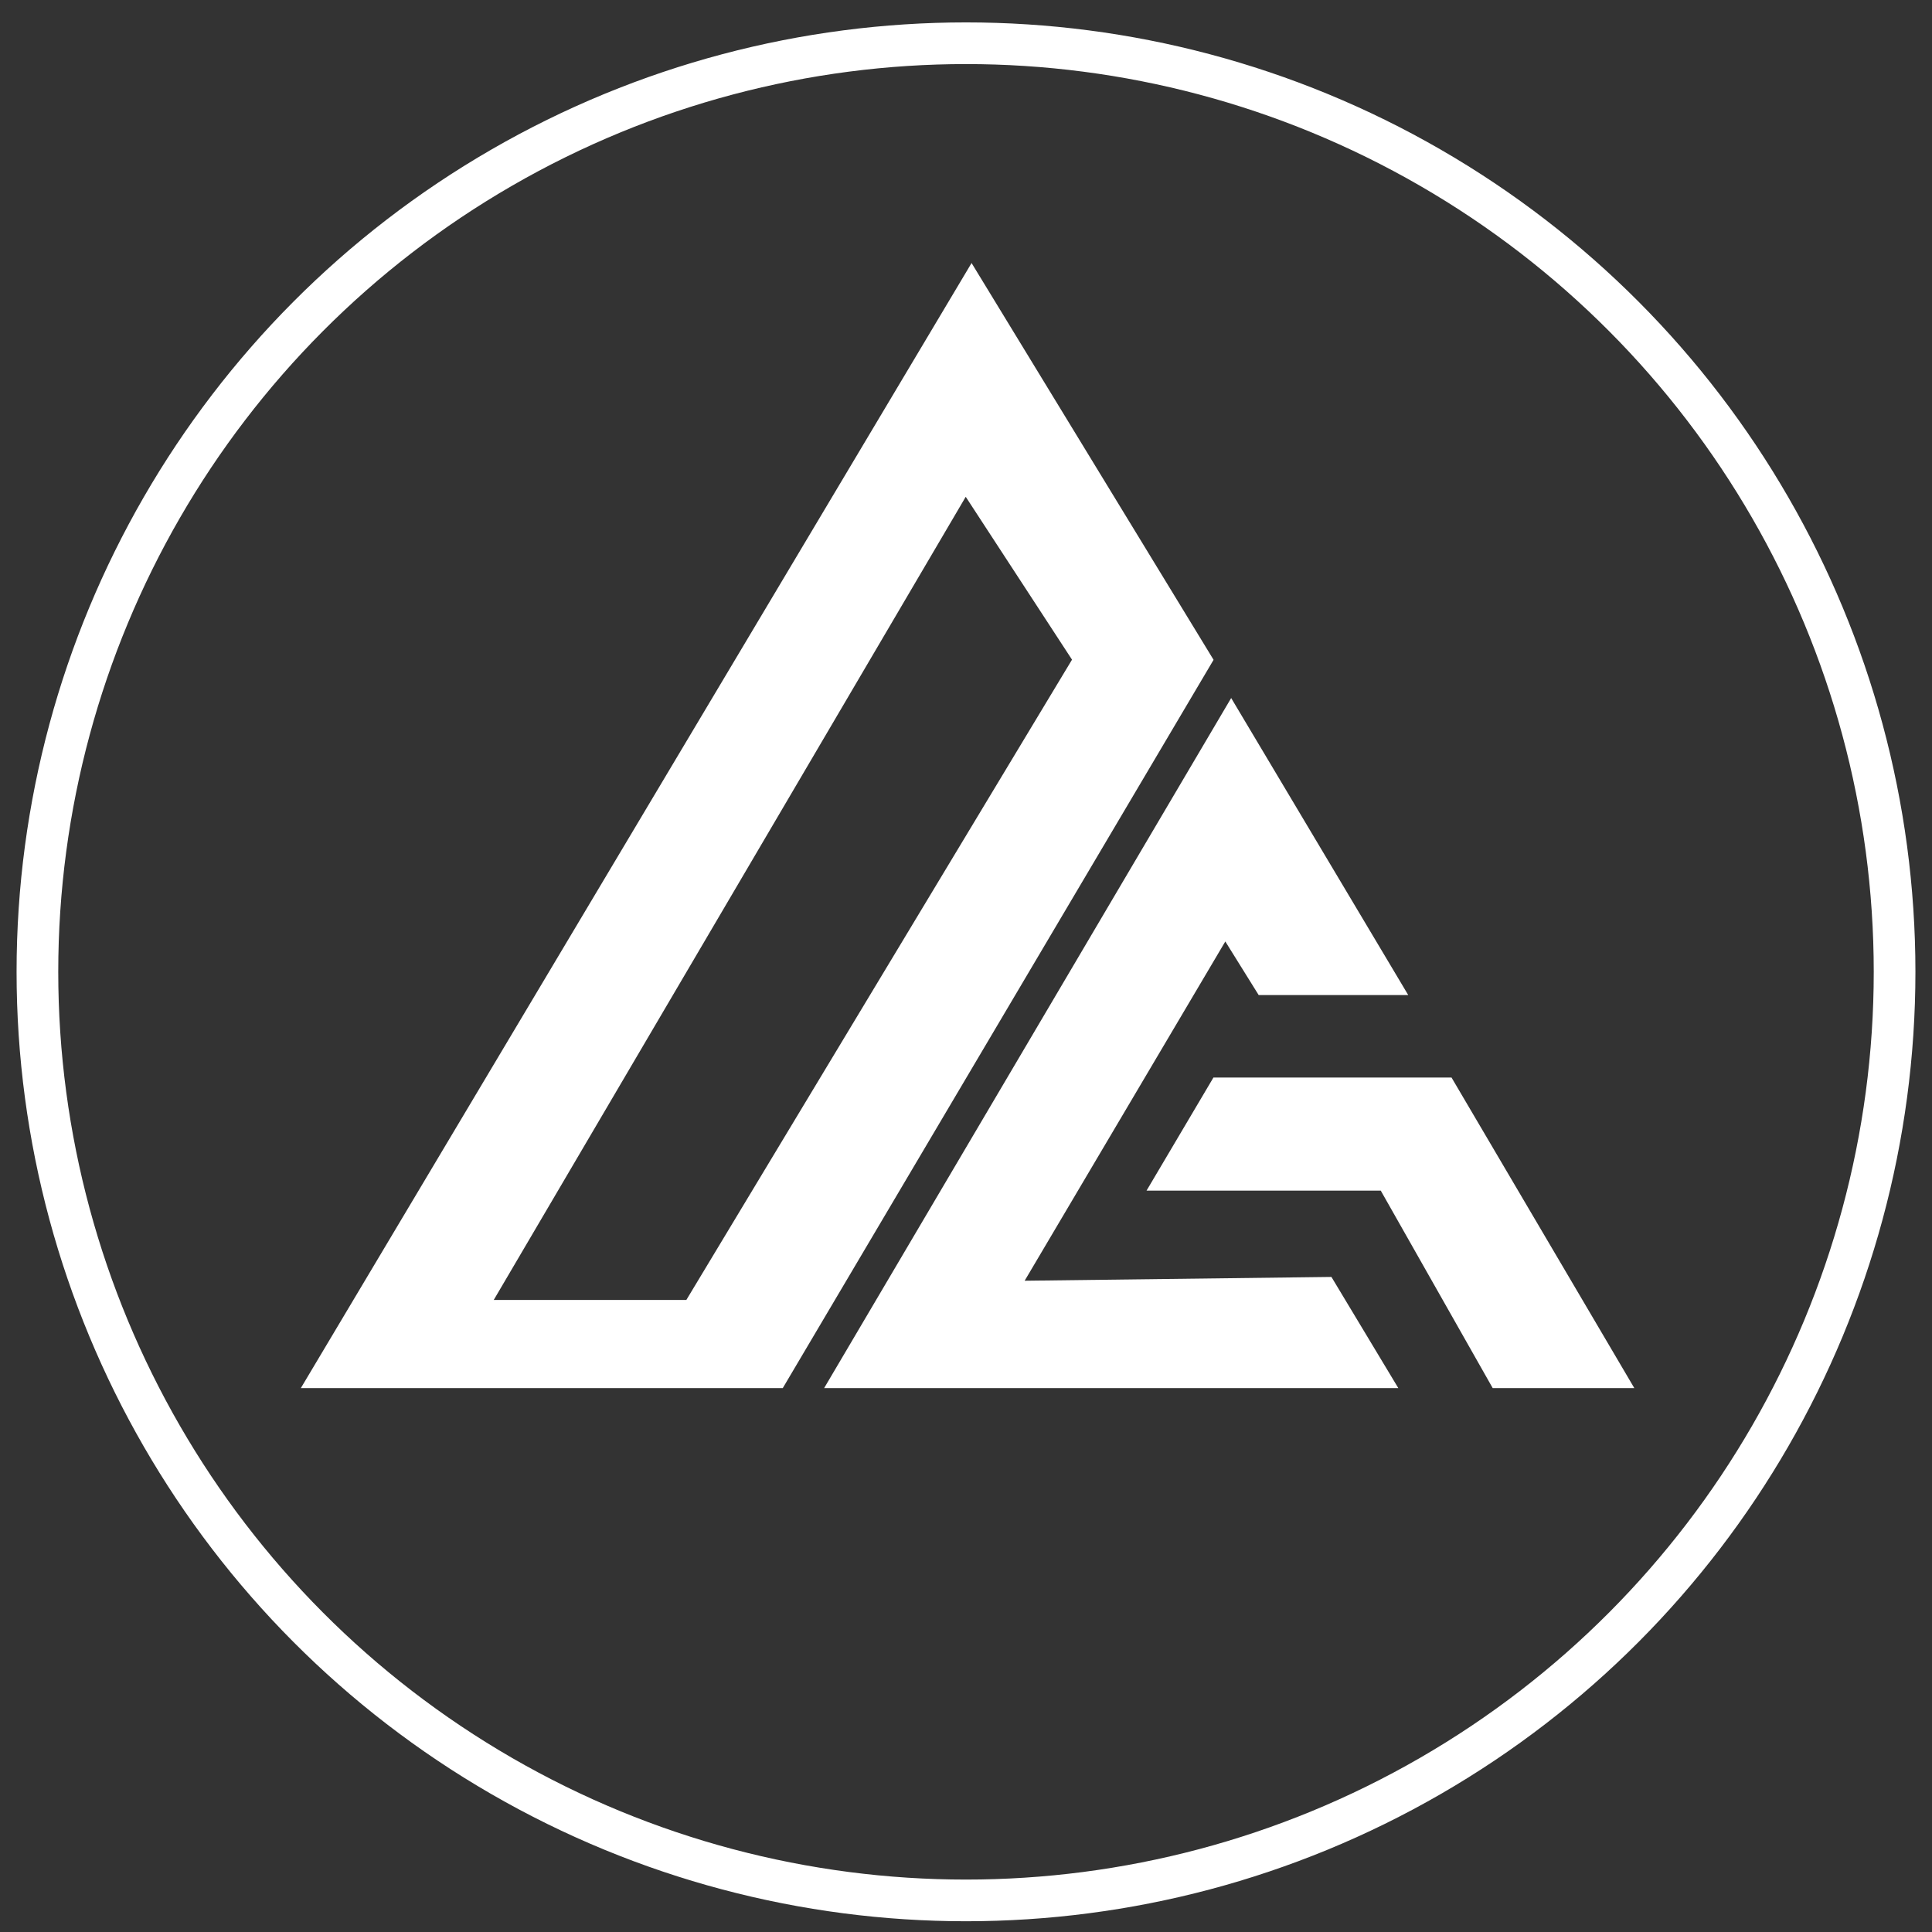
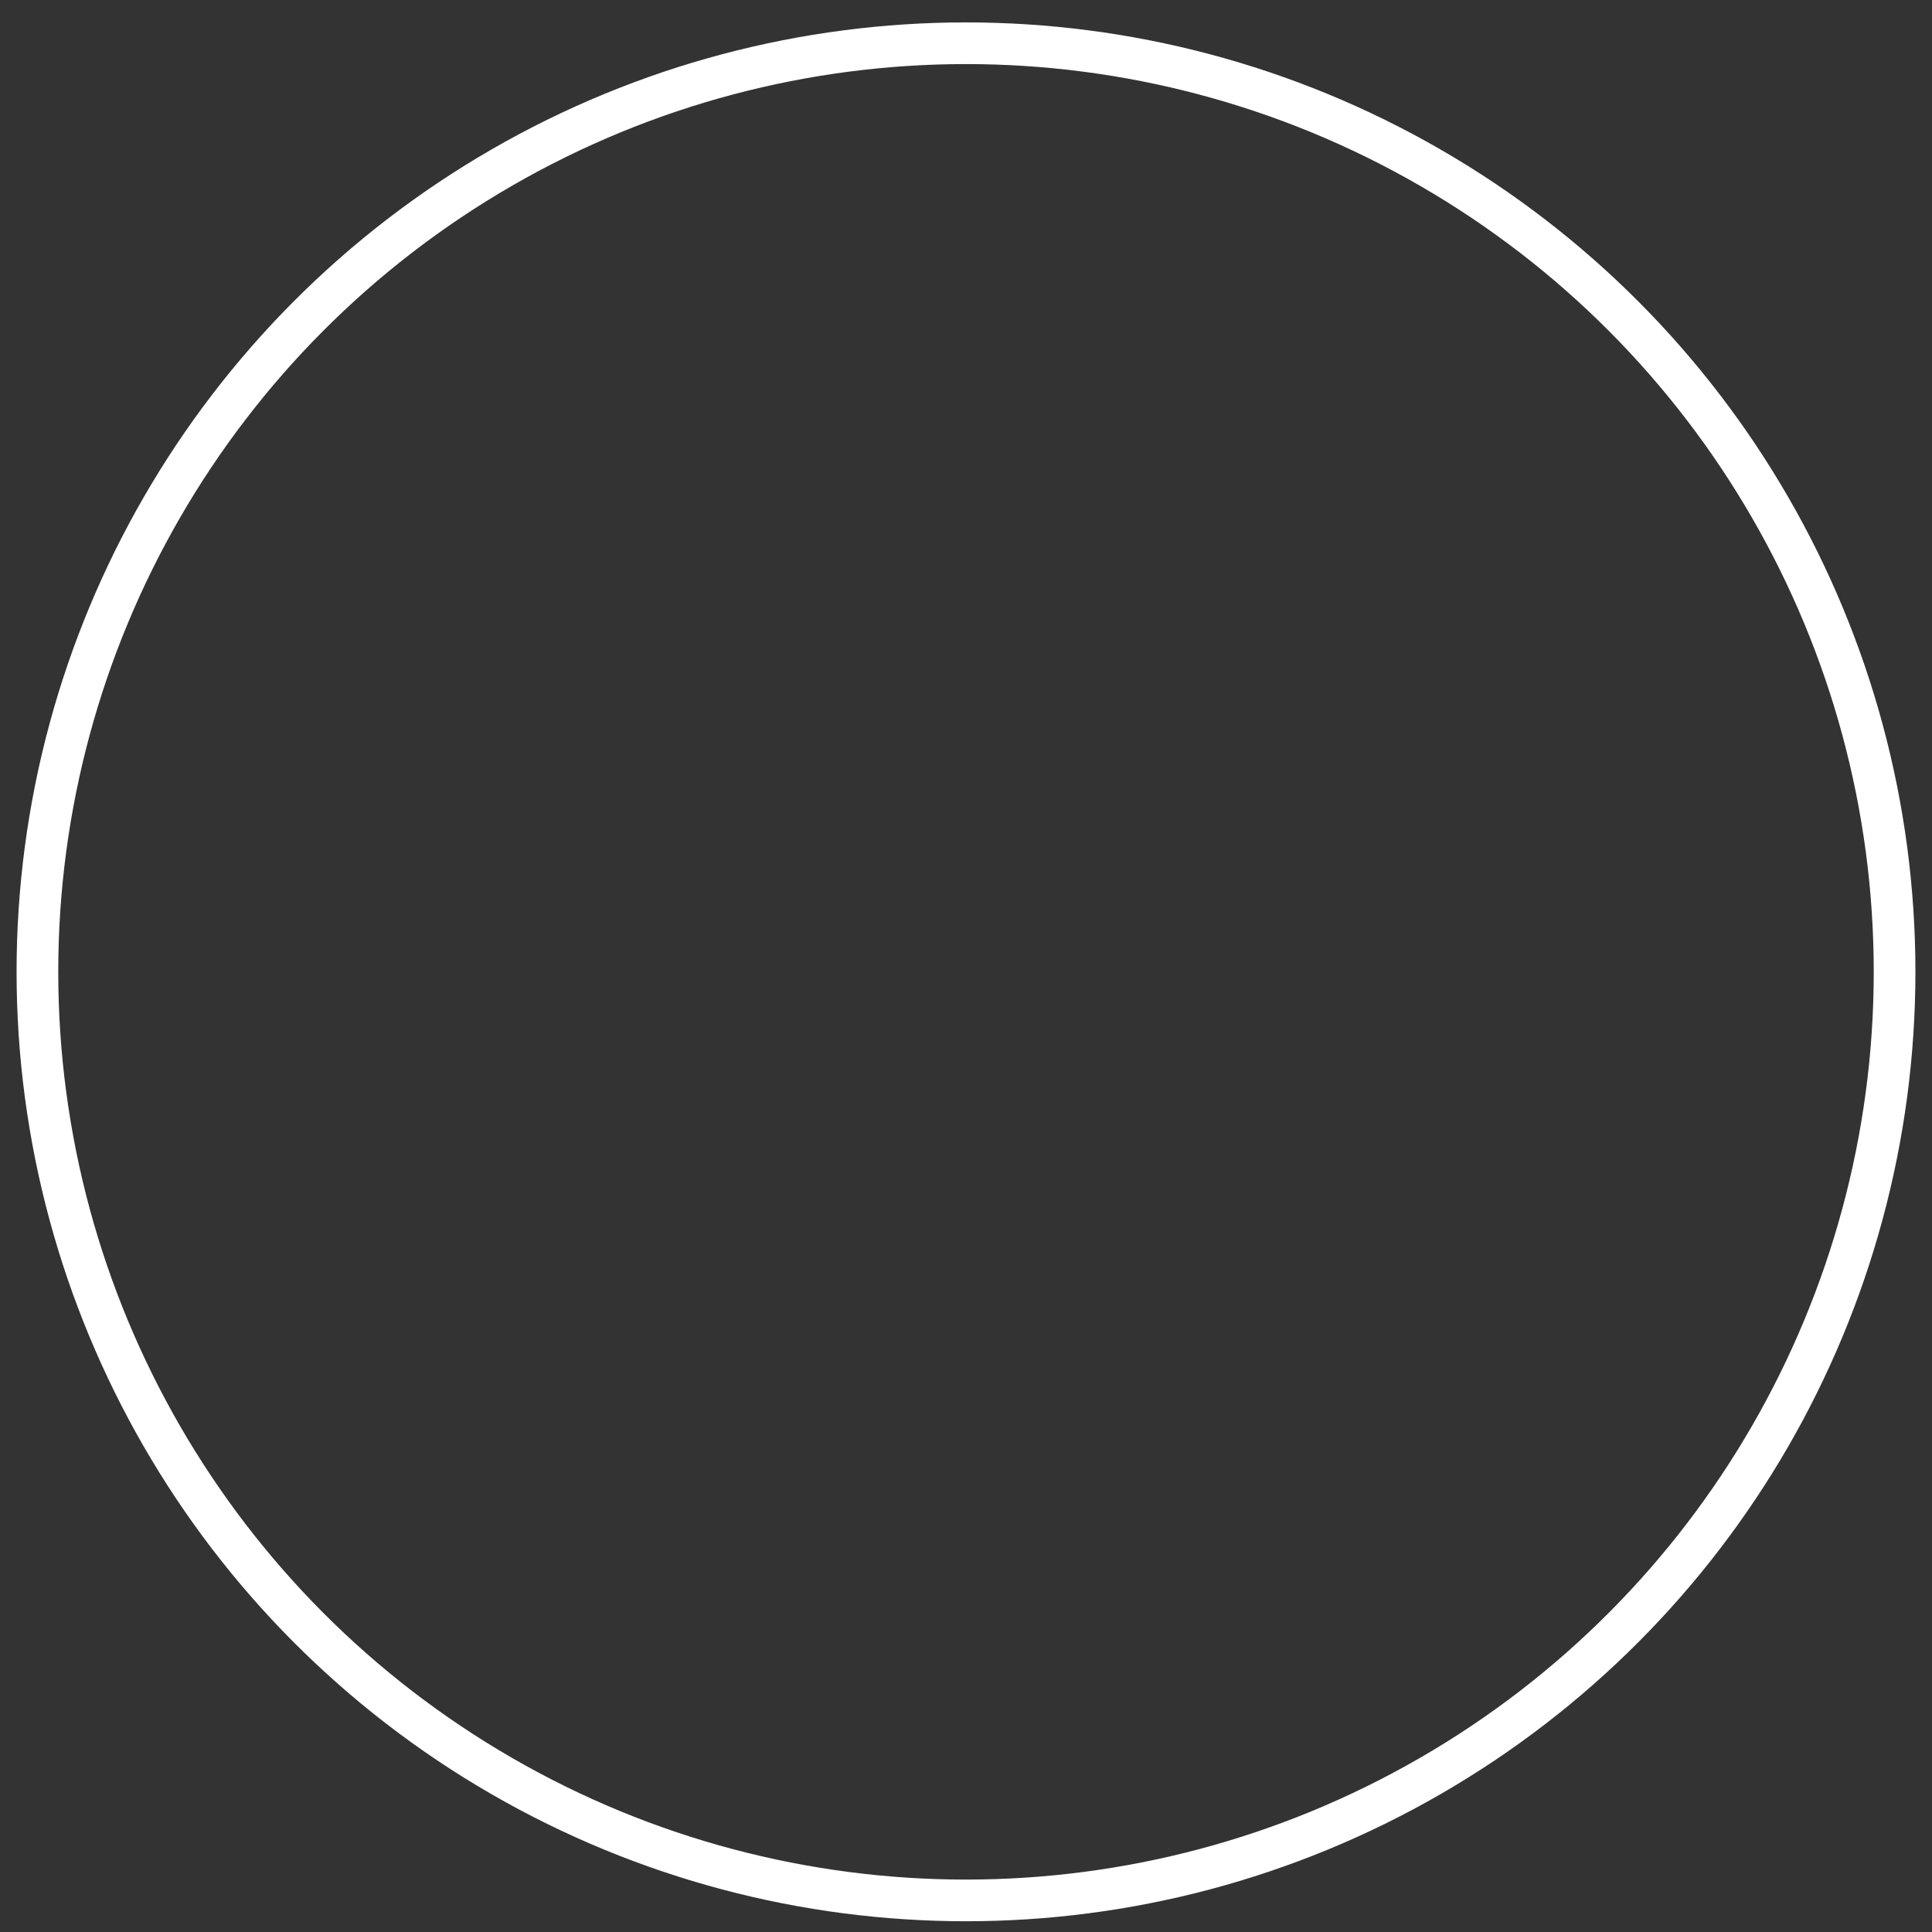
<svg xmlns="http://www.w3.org/2000/svg" width="63" height="63" fill="none">
  <rect width="100%" height="100%" fill="#333333" stroke="none" />
-   <path d="M31.682 8.576L9.81 45.264h15.715l14.048-23.748-7.892-12.94zM22.384 42.39H16.1l15.391-26.19 3.466 5.311-12.573 20.873v.006zm11.028-.626L39.956 30.7l1.088 1.748h4.877l-5.774-9.686-13.273 22.502h18.723l-2.181-3.625-10.004.124z" fill="#fff" />
-   <path d="M47.333 35.138h-7.765l-2.181 3.687h7.638l3.65 6.439h4.618l-5.96-10.126z" fill="#fff" />
  <circle cx="31.5" cy="31.69" r="30.28" stroke="#fff" stroke-width="1.359" />
</svg>